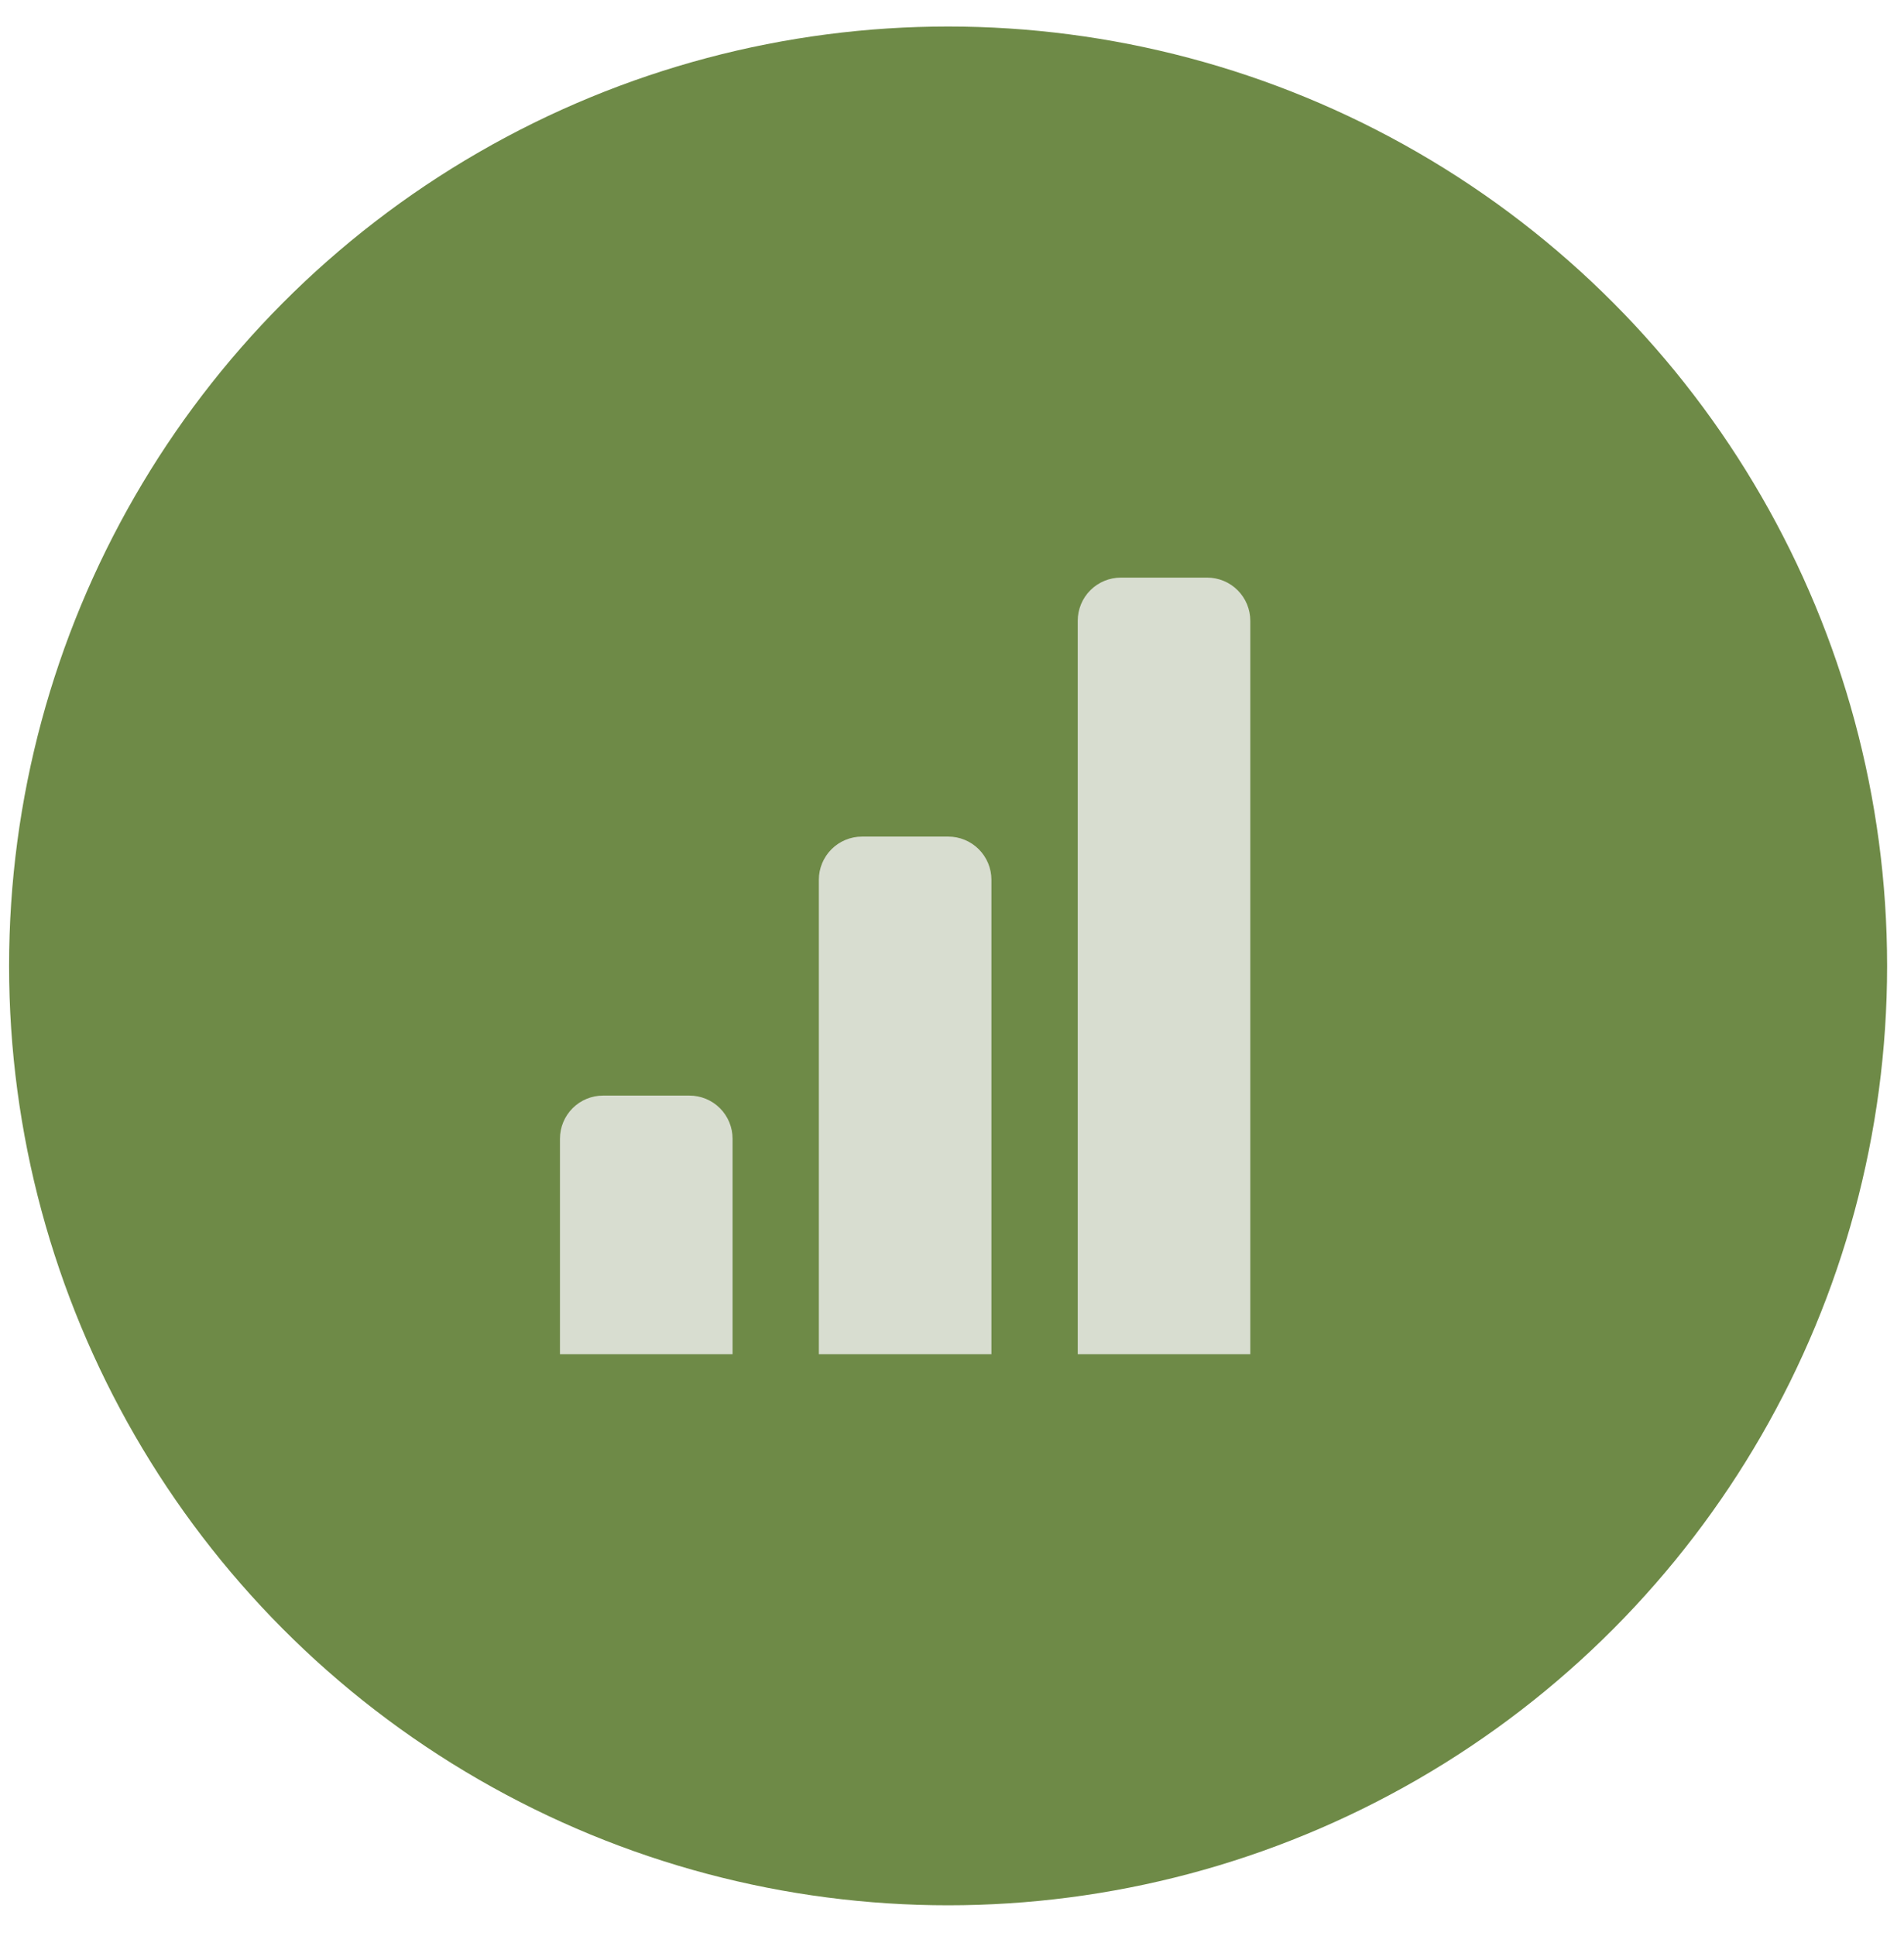
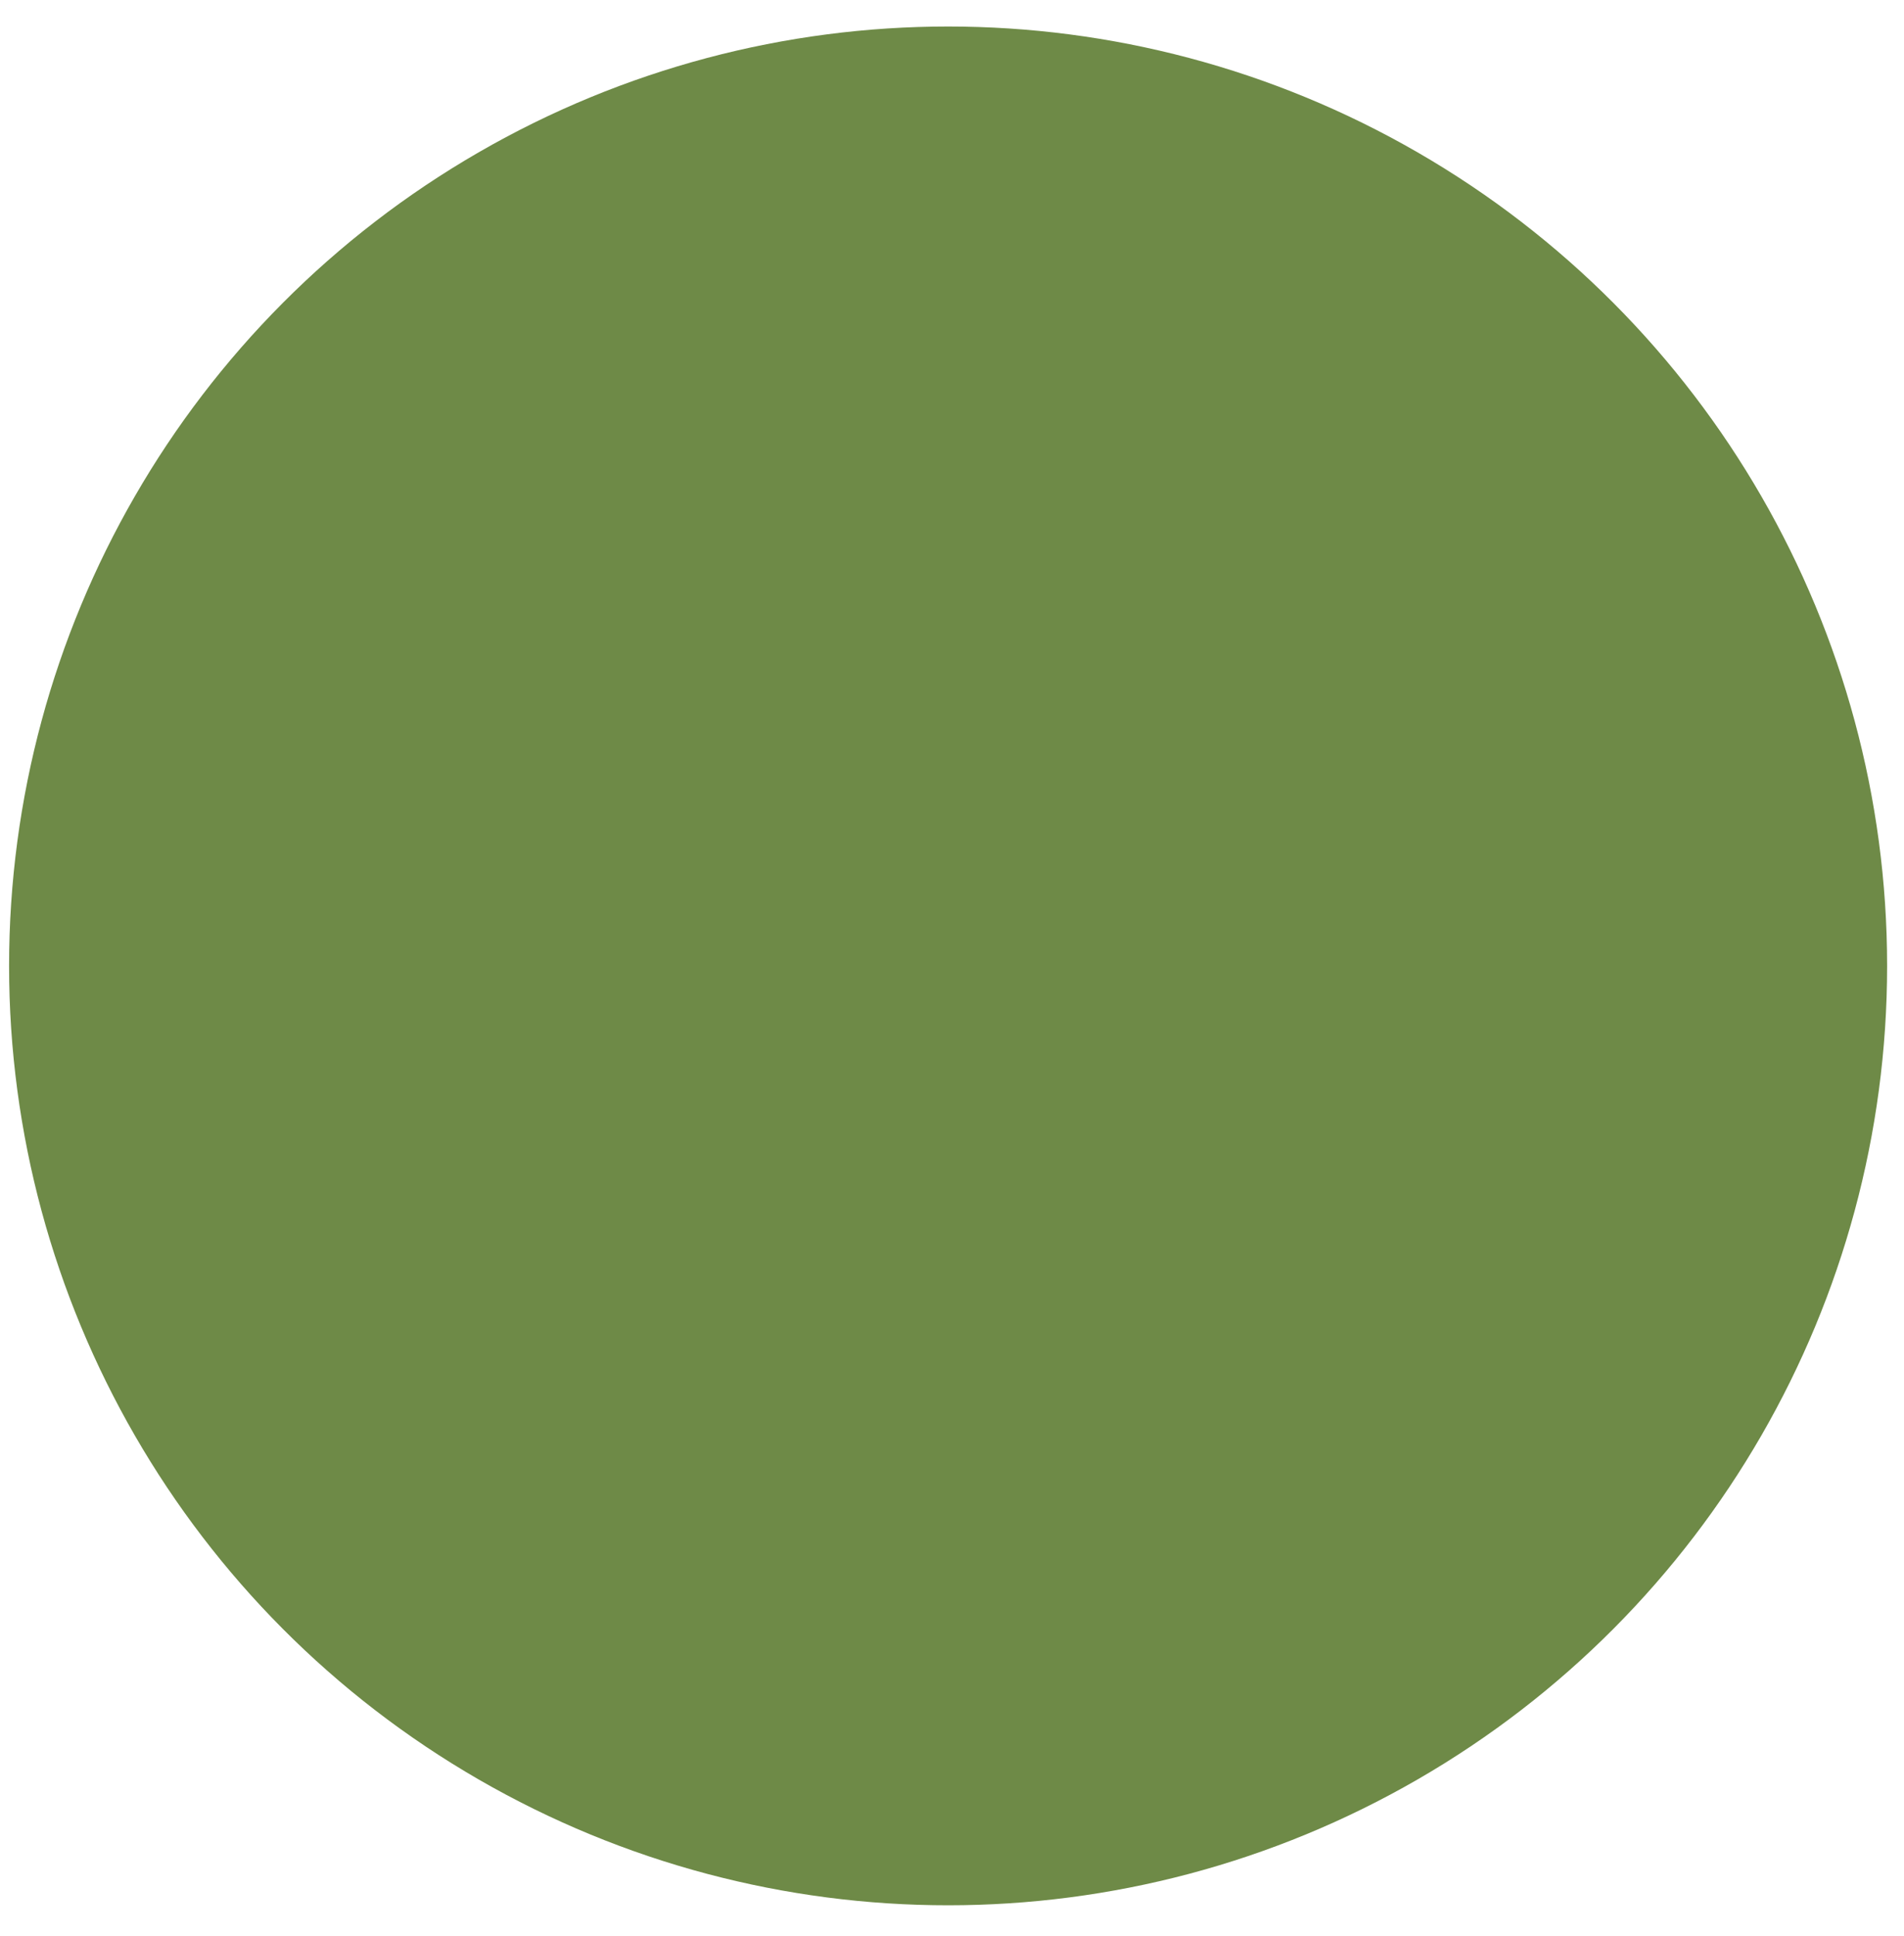
<svg xmlns="http://www.w3.org/2000/svg" width="61" height="62" viewBox="0 0 61 62" fill="none">
  <circle cx="30.375" cy="30.933" r="30.084" fill="#6E8A47" />
-   <path d="M38.675 18.498H35.91C35.543 18.498 35.192 18.644 34.932 18.903C34.673 19.162 34.528 19.514 34.528 19.881V43.368H40.057V19.881C40.057 19.514 39.911 19.162 39.652 18.903C39.393 18.644 39.041 18.498 38.675 18.498ZM30.381 26.792H27.616C27.25 26.792 26.898 26.938 26.639 27.197C26.38 27.456 26.234 27.808 26.234 28.174V43.368H31.763V28.174C31.763 27.808 31.617 27.456 31.358 27.197C31.099 26.938 30.747 26.792 30.381 26.792ZM22.087 35.086H19.323C18.956 35.086 18.605 35.231 18.345 35.49C18.086 35.75 17.94 36.101 17.94 36.468V43.368H23.47V36.468C23.47 36.101 23.324 35.75 23.065 35.49C22.805 35.231 22.454 35.086 22.087 35.086Z" fill="#D8DDD0" />
</svg>